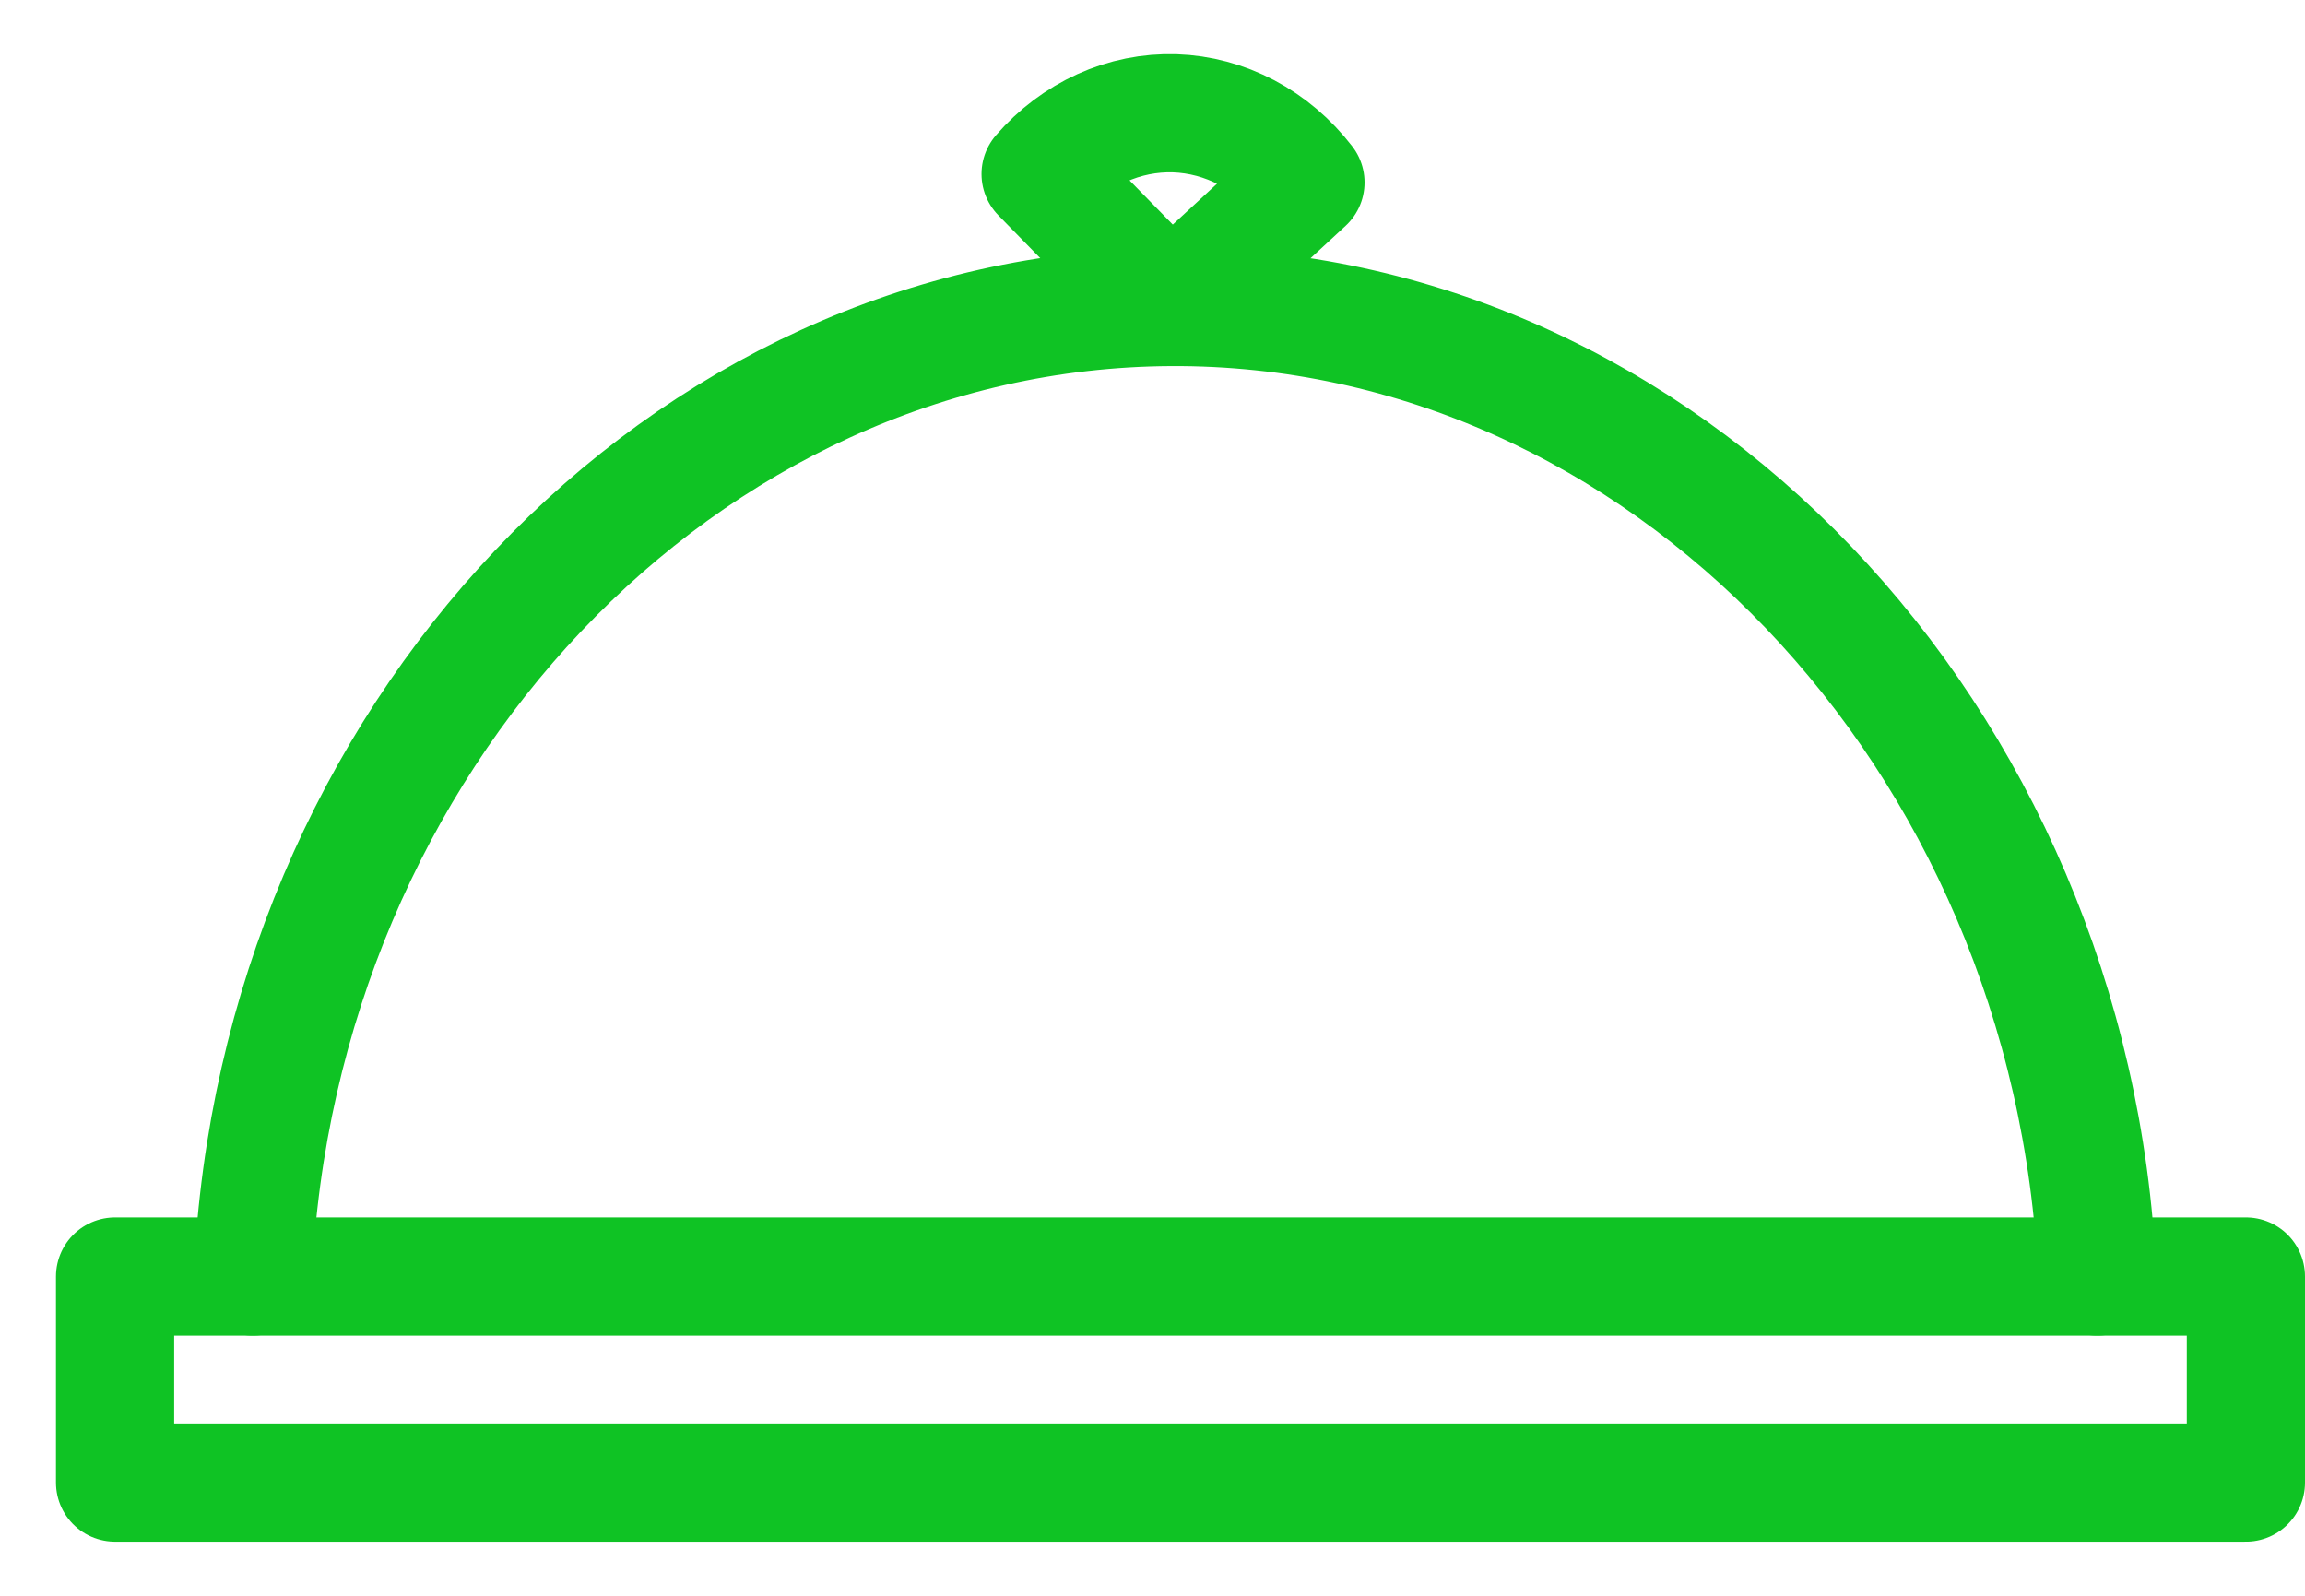
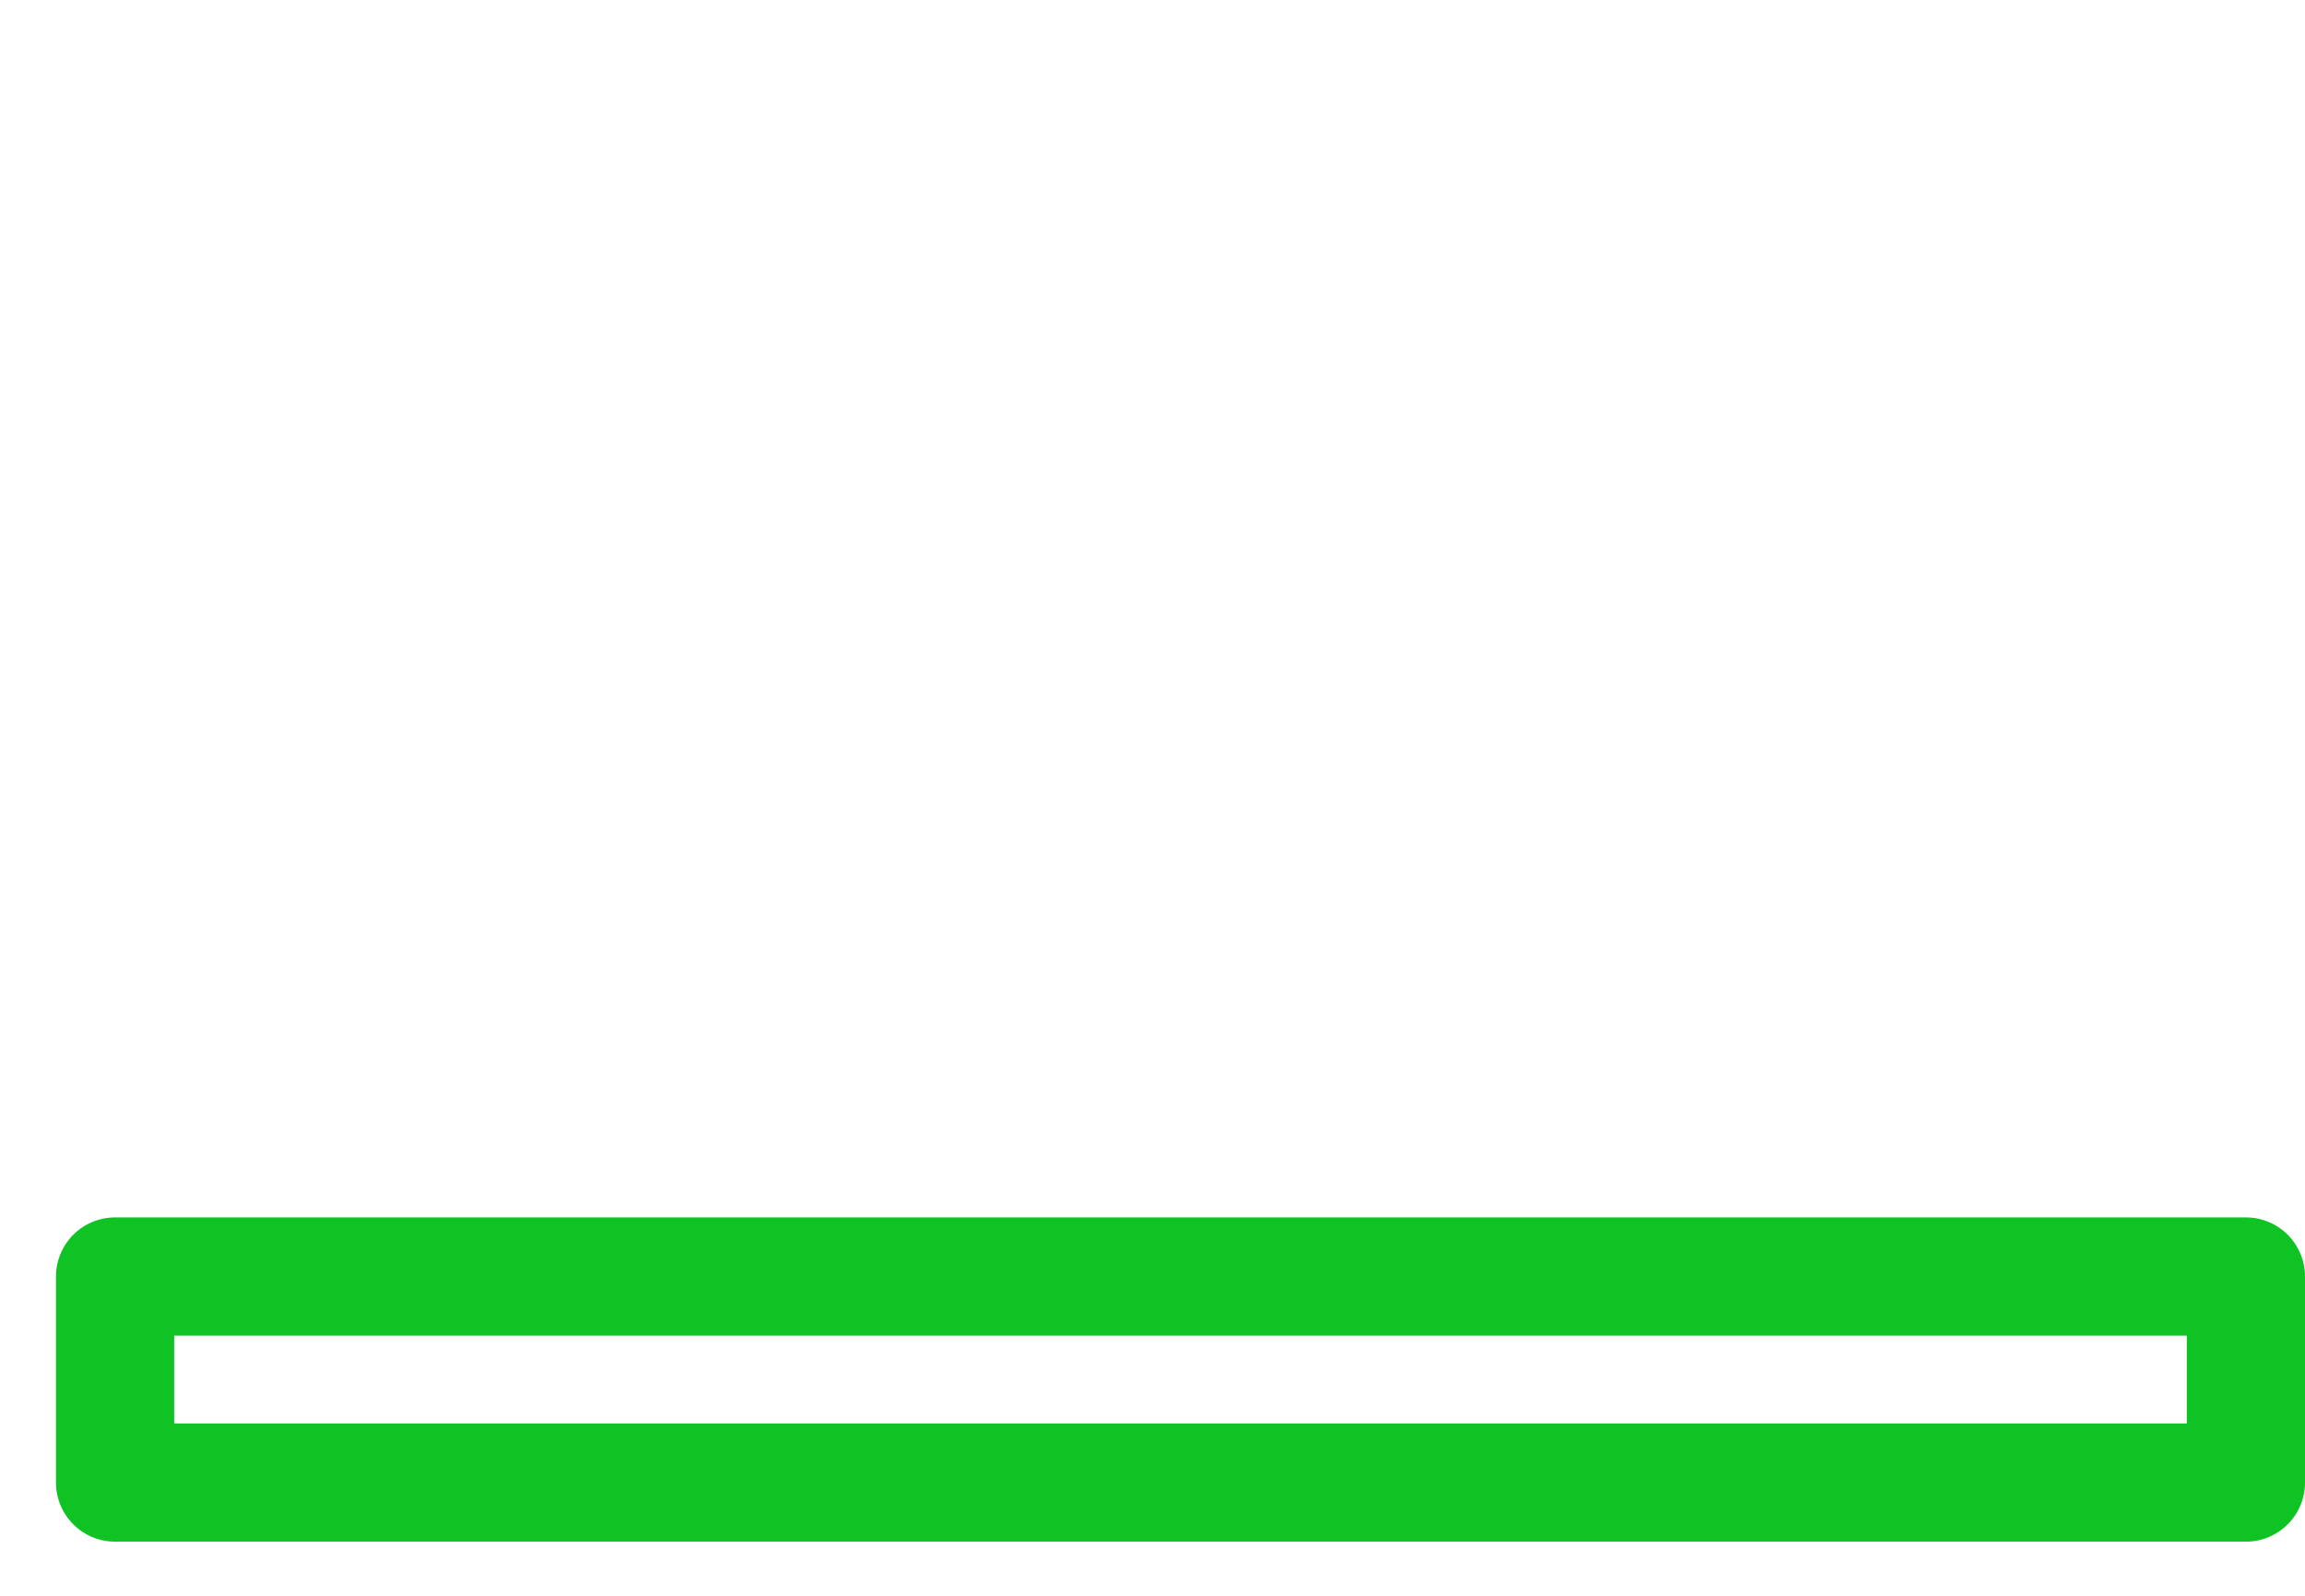
<svg xmlns="http://www.w3.org/2000/svg" width="39" height="27" viewBox="0 0 39 27" fill="none">
  <path d="M38 21.598H1.947V25.084H38V21.598Z" stroke="#0FC324" stroke-width="2" stroke-linecap="round" stroke-linejoin="round" />
-   <path d="M4.277 21.598C4.688 12.486 11.571 5.236 19.808 5.194C28.099 5.15 35.072 12.424 35.486 21.598" stroke="#0FC324" stroke-width="2" stroke-linecap="round" stroke-linejoin="round" />
-   <path d="M19.808 5.194L17.607 2.944C17.899 2.607 18.252 2.342 18.643 2.165C19.034 1.988 19.454 1.904 19.877 1.917C20.299 1.931 20.714 2.042 21.095 2.243C21.476 2.445 21.814 2.732 22.088 3.087L19.808 5.194Z" stroke="#0FC324" stroke-width="2" stroke-linecap="round" stroke-linejoin="round" />
</svg>